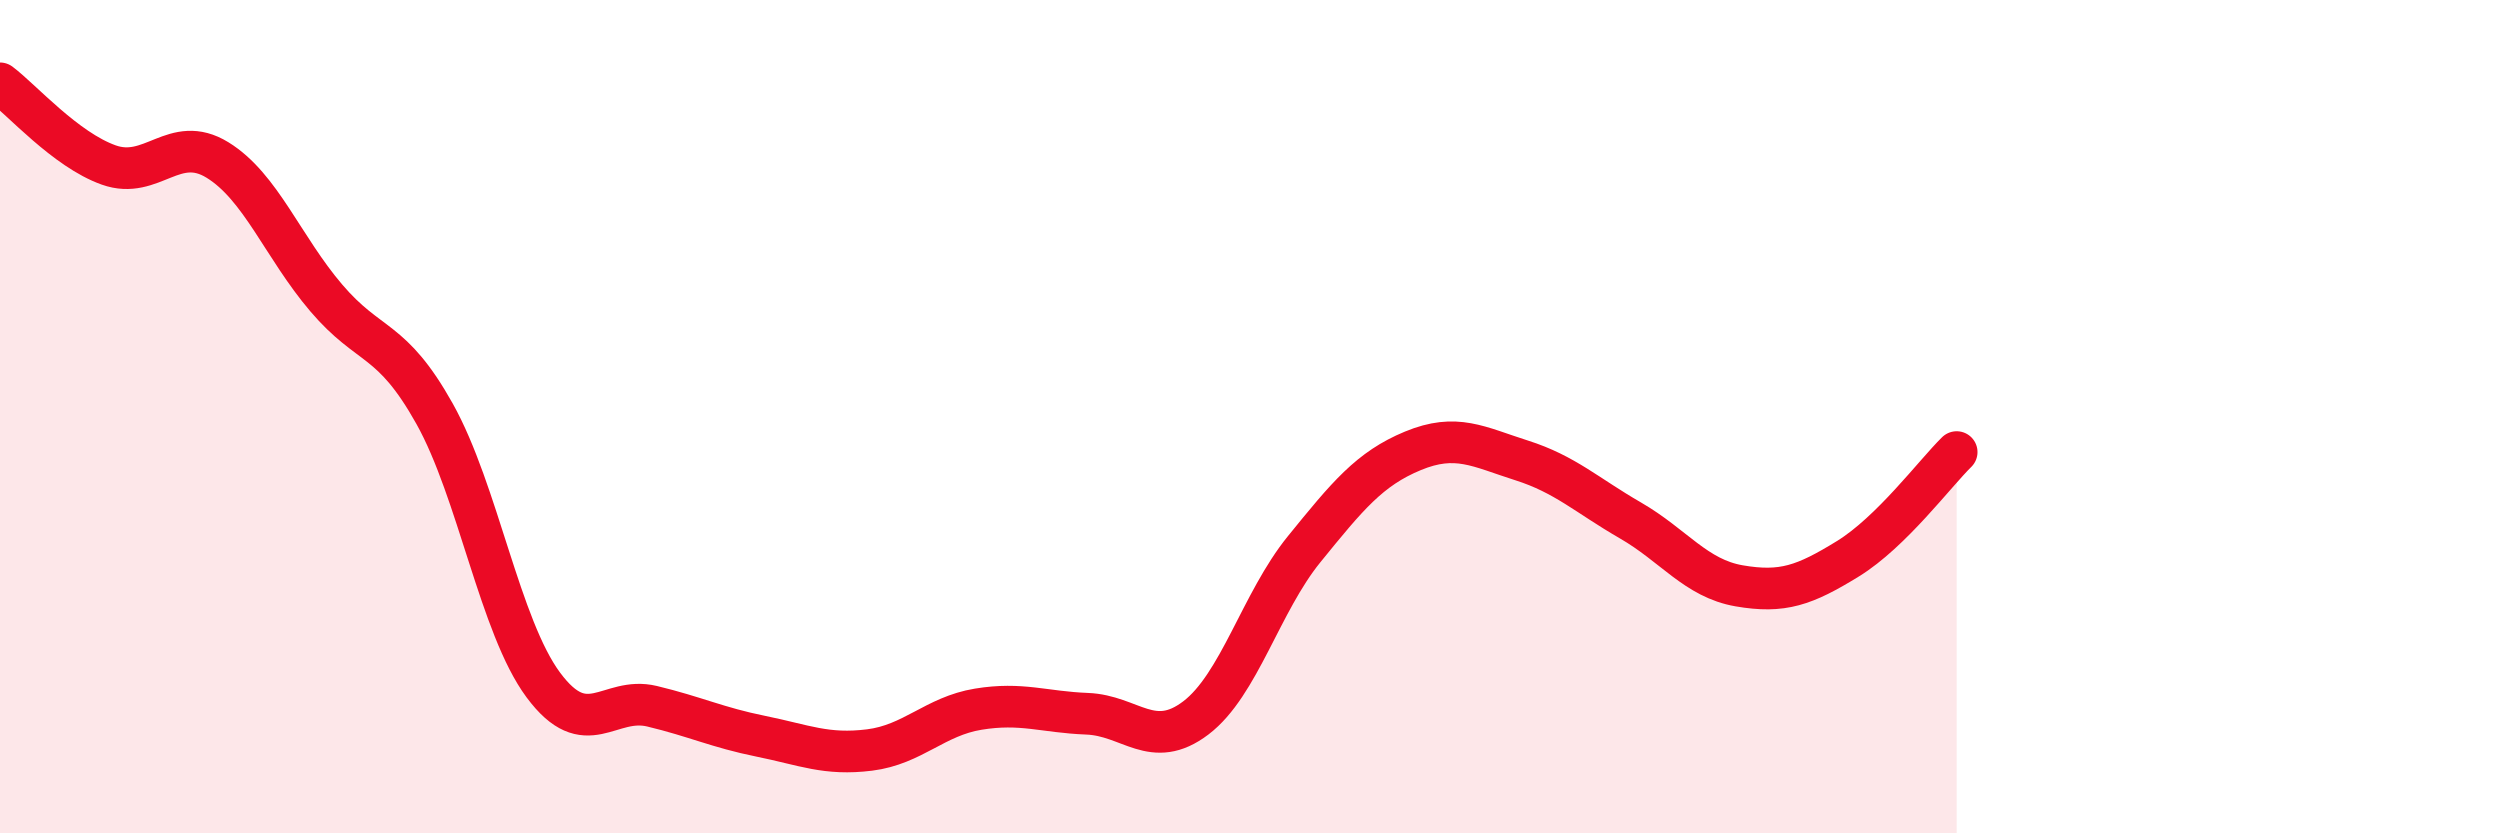
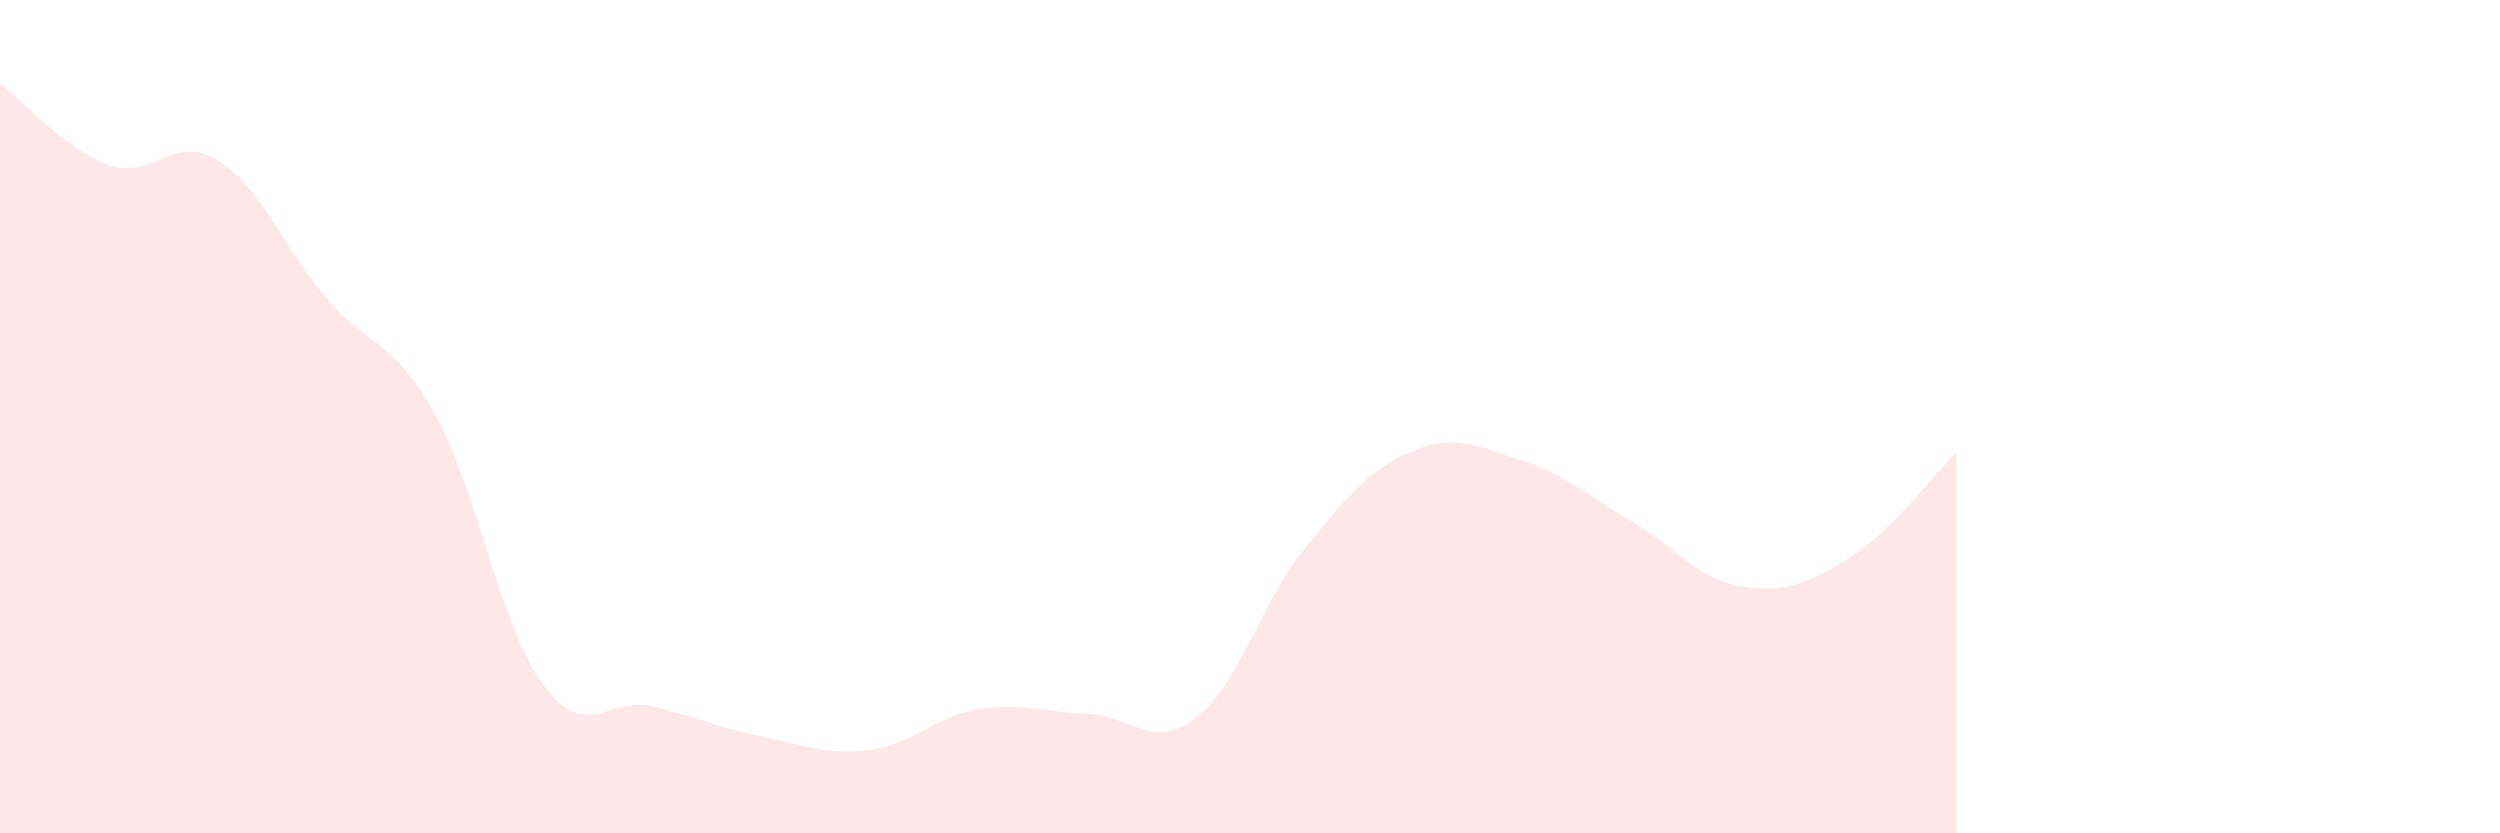
<svg xmlns="http://www.w3.org/2000/svg" width="60" height="20" viewBox="0 0 60 20">
  <path d="M 0,2 C 0.52,2.39 1.57,3.59 2.61,3.96 C 3.65,4.33 4.18,3.2 5.22,3.84 C 6.26,4.48 6.79,5.93 7.83,7.15 C 8.87,8.37 9.39,8.07 10.43,9.93 C 11.47,11.79 12,15.04 13.04,16.44 C 14.08,17.84 14.61,16.7 15.65,16.95 C 16.69,17.2 17.22,17.46 18.26,17.67 C 19.3,17.88 19.83,18.13 20.87,18 C 21.91,17.87 22.44,17.19 23.48,17.02 C 24.52,16.85 25.05,17.09 26.09,17.13 C 27.13,17.17 27.66,18.02 28.7,17.23 C 29.74,16.44 30.26,14.46 31.3,13.18 C 32.34,11.9 32.87,11.25 33.91,10.82 C 34.95,10.39 35.48,10.72 36.52,11.05 C 37.56,11.38 38.09,11.89 39.13,12.49 C 40.17,13.09 40.7,13.88 41.74,14.06 C 42.78,14.24 43.31,14.05 44.35,13.41 C 45.39,12.77 46.44,11.36 46.96,10.85L46.96 20L0 20Z" fill="#EB0A25" opacity="0.1" stroke-linecap="round" stroke-linejoin="round" />
-   <path d="M 0,2 C 0.52,2.39 1.57,3.59 2.61,3.96 C 3.65,4.33 4.18,3.2 5.22,3.84 C 6.26,4.48 6.79,5.93 7.83,7.15 C 8.87,8.37 9.39,8.07 10.43,9.93 C 11.47,11.79 12,15.04 13.04,16.44 C 14.08,17.84 14.61,16.7 15.65,16.95 C 16.69,17.2 17.22,17.46 18.26,17.67 C 19.3,17.88 19.83,18.13 20.87,18 C 21.91,17.87 22.44,17.19 23.48,17.02 C 24.52,16.85 25.05,17.09 26.09,17.13 C 27.13,17.17 27.66,18.02 28.7,17.23 C 29.74,16.44 30.26,14.46 31.3,13.18 C 32.34,11.9 32.87,11.25 33.91,10.82 C 34.95,10.39 35.48,10.72 36.52,11.05 C 37.56,11.38 38.09,11.89 39.13,12.49 C 40.17,13.09 40.7,13.88 41.74,14.06 C 42.78,14.24 43.31,14.05 44.35,13.41 C 45.39,12.77 46.44,11.36 46.96,10.85" stroke="#EB0A25" stroke-width="1" fill="none" stroke-linecap="round" stroke-linejoin="round" />
</svg>